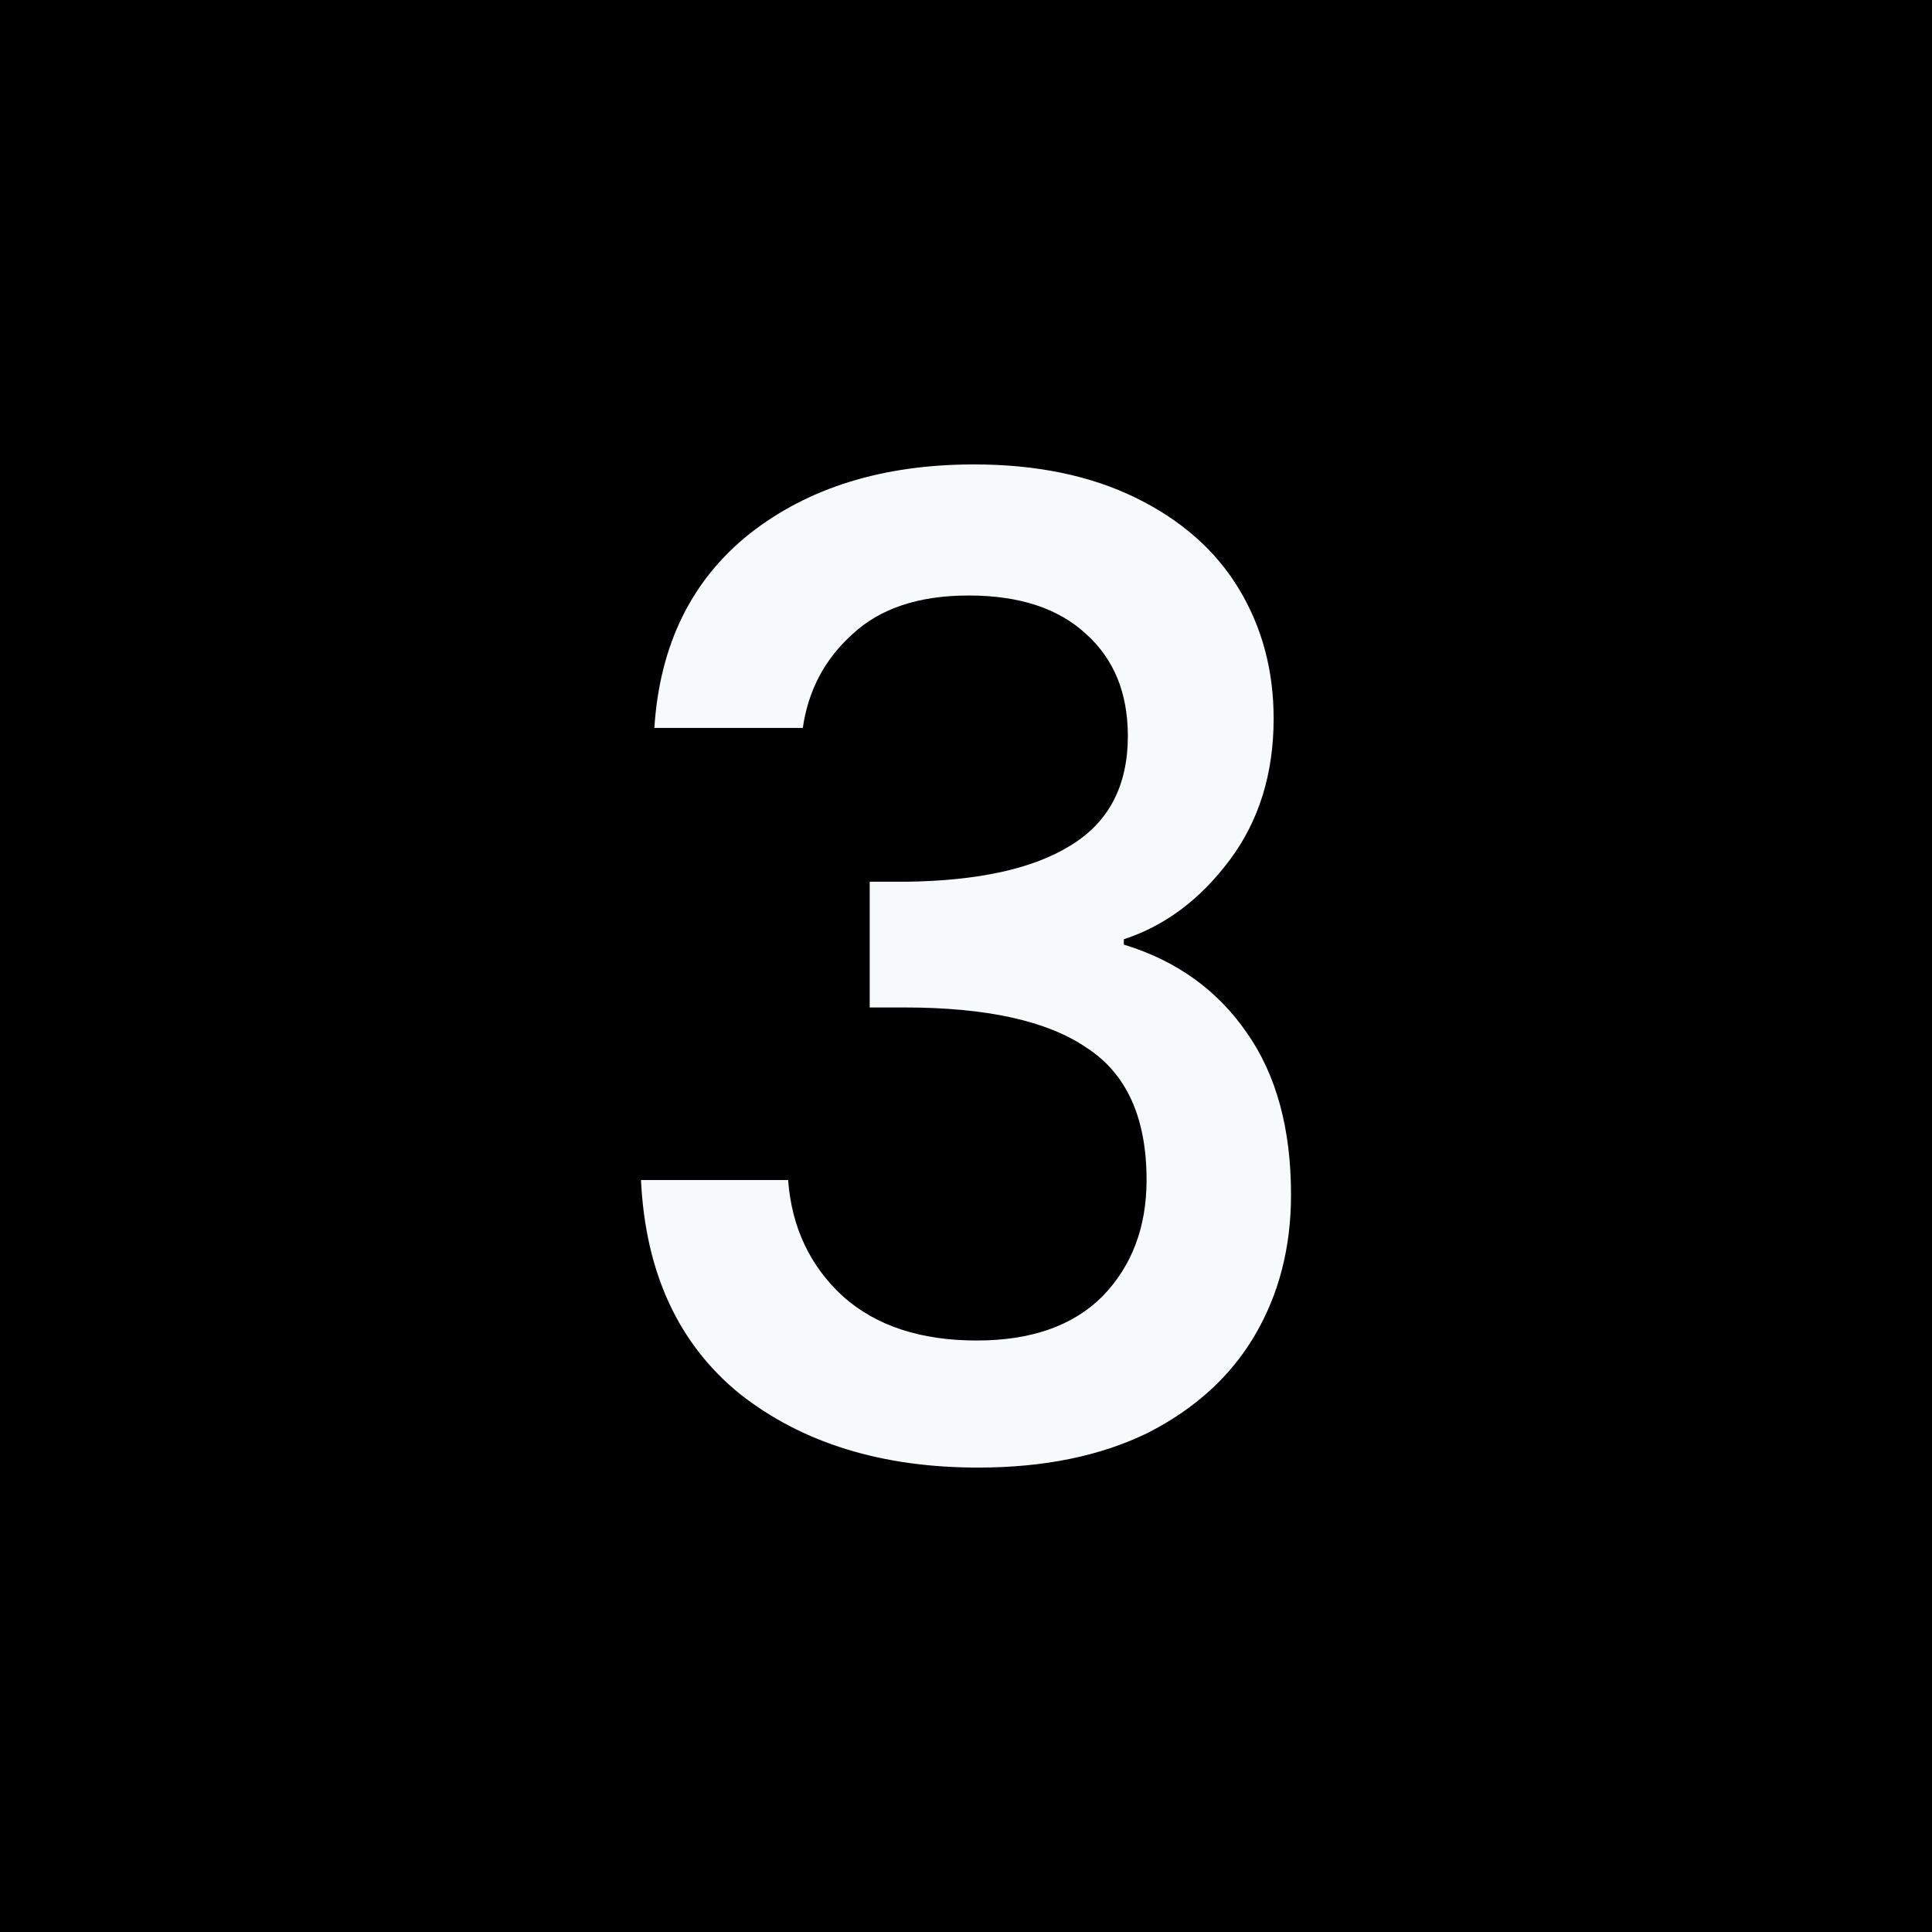
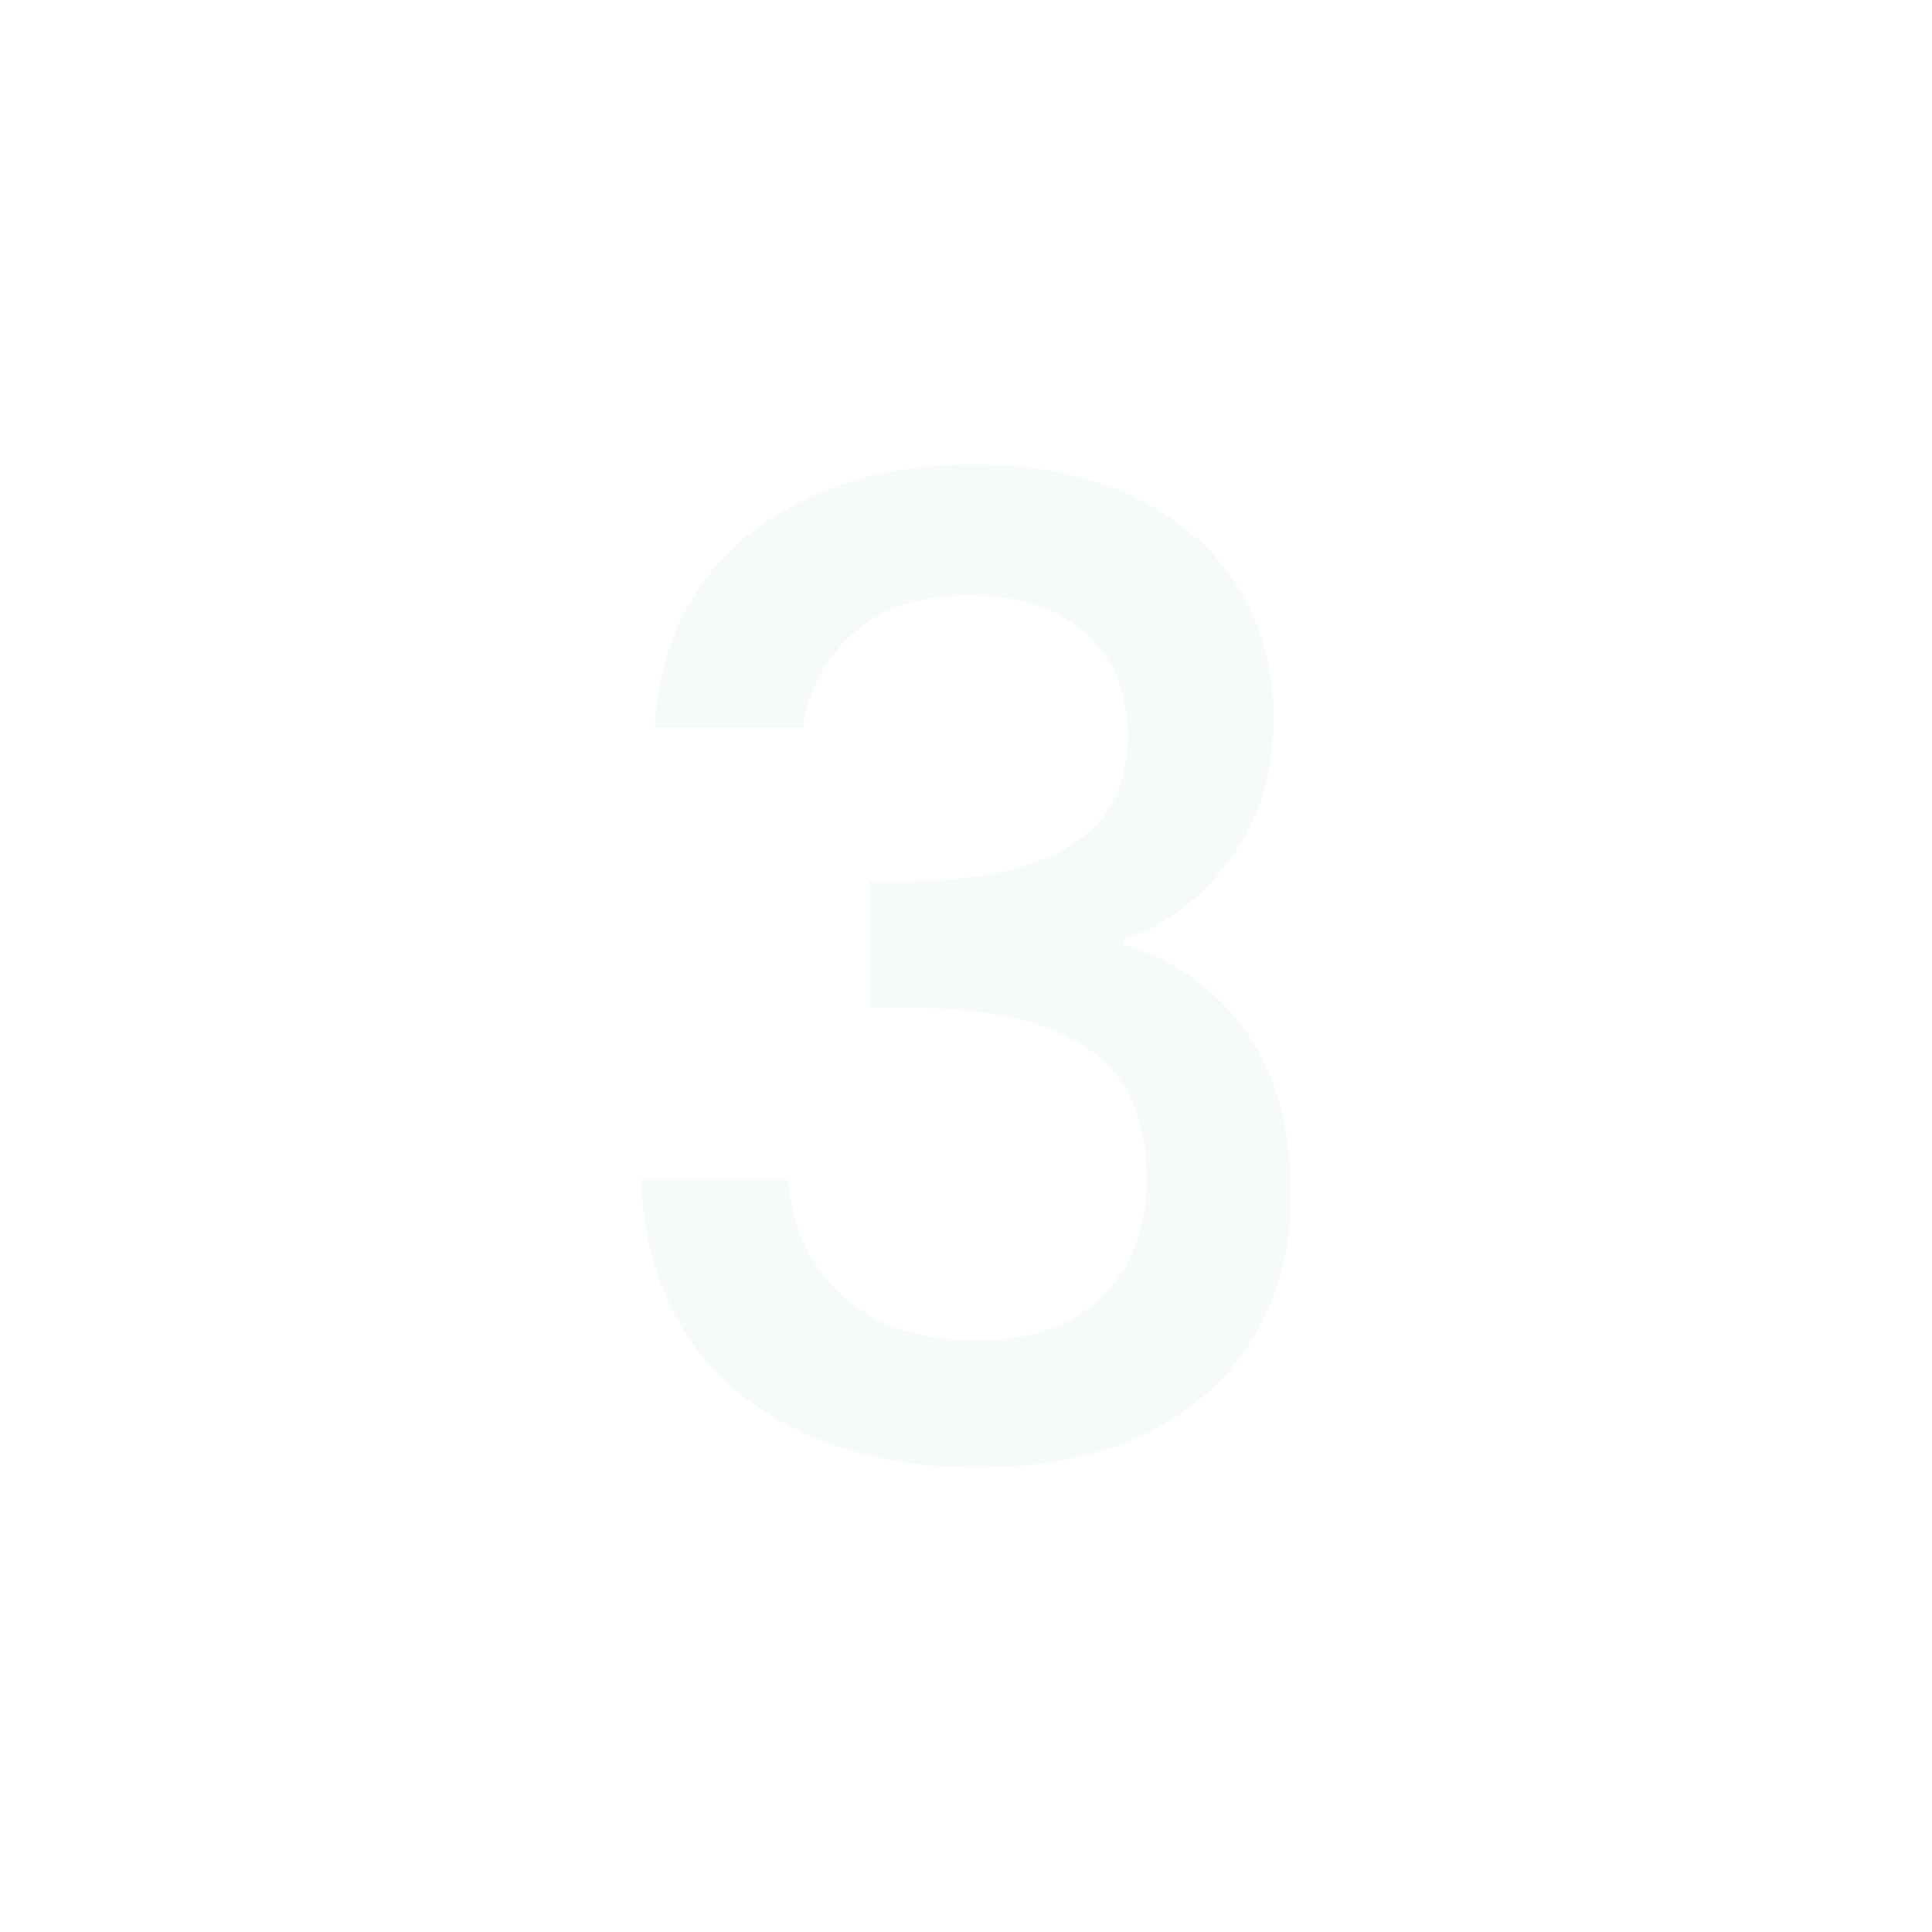
<svg xmlns="http://www.w3.org/2000/svg" fill="none" height="100%" overflow="visible" preserveAspectRatio="none" style="display: block;" viewBox="0 0 26 26" width="100%">
  <g id="Frame 2087325754">
-     <rect fill="black" height="26" width="26" />
    <path d="M8.806 9.796C8.878 8.68 9.304 7.81 10.084 7.186C10.876 6.562 11.884 6.25 13.108 6.25C13.948 6.25 14.674 6.4 15.286 6.7C15.898 7 16.36 7.408 16.672 7.924C16.984 8.44 17.14 9.022 17.14 9.67C17.14 10.414 16.942 11.05 16.546 11.578C16.15 12.106 15.676 12.46 15.124 12.64V12.712C15.832 12.928 16.384 13.324 16.78 13.9C17.176 14.464 17.374 15.19 17.374 16.078C17.374 16.786 17.212 17.416 16.888 17.968C16.564 18.52 16.084 18.958 15.448 19.282C14.812 19.594 14.05 19.75 13.162 19.75C11.866 19.75 10.798 19.42 9.958 18.76C9.13 18.088 8.686 17.128 8.626 15.88H10.606C10.654 16.516 10.9 17.038 11.344 17.446C11.788 17.842 12.388 18.04 13.144 18.04C13.876 18.04 14.44 17.842 14.836 17.446C15.232 17.038 15.43 16.516 15.43 15.88C15.43 15.04 15.16 14.446 14.62 14.098C14.092 13.738 13.276 13.558 12.172 13.558H11.704V11.866H12.19C13.162 11.854 13.9 11.692 14.404 11.38C14.92 11.068 15.178 10.576 15.178 9.904C15.178 9.328 14.992 8.872 14.62 8.536C14.248 8.188 13.72 8.014 13.036 8.014C12.364 8.014 11.842 8.188 11.47 8.536C11.098 8.872 10.876 9.292 10.804 9.796H8.806Z" fill="#F6FAFB" id="3" />
  </g>
</svg>